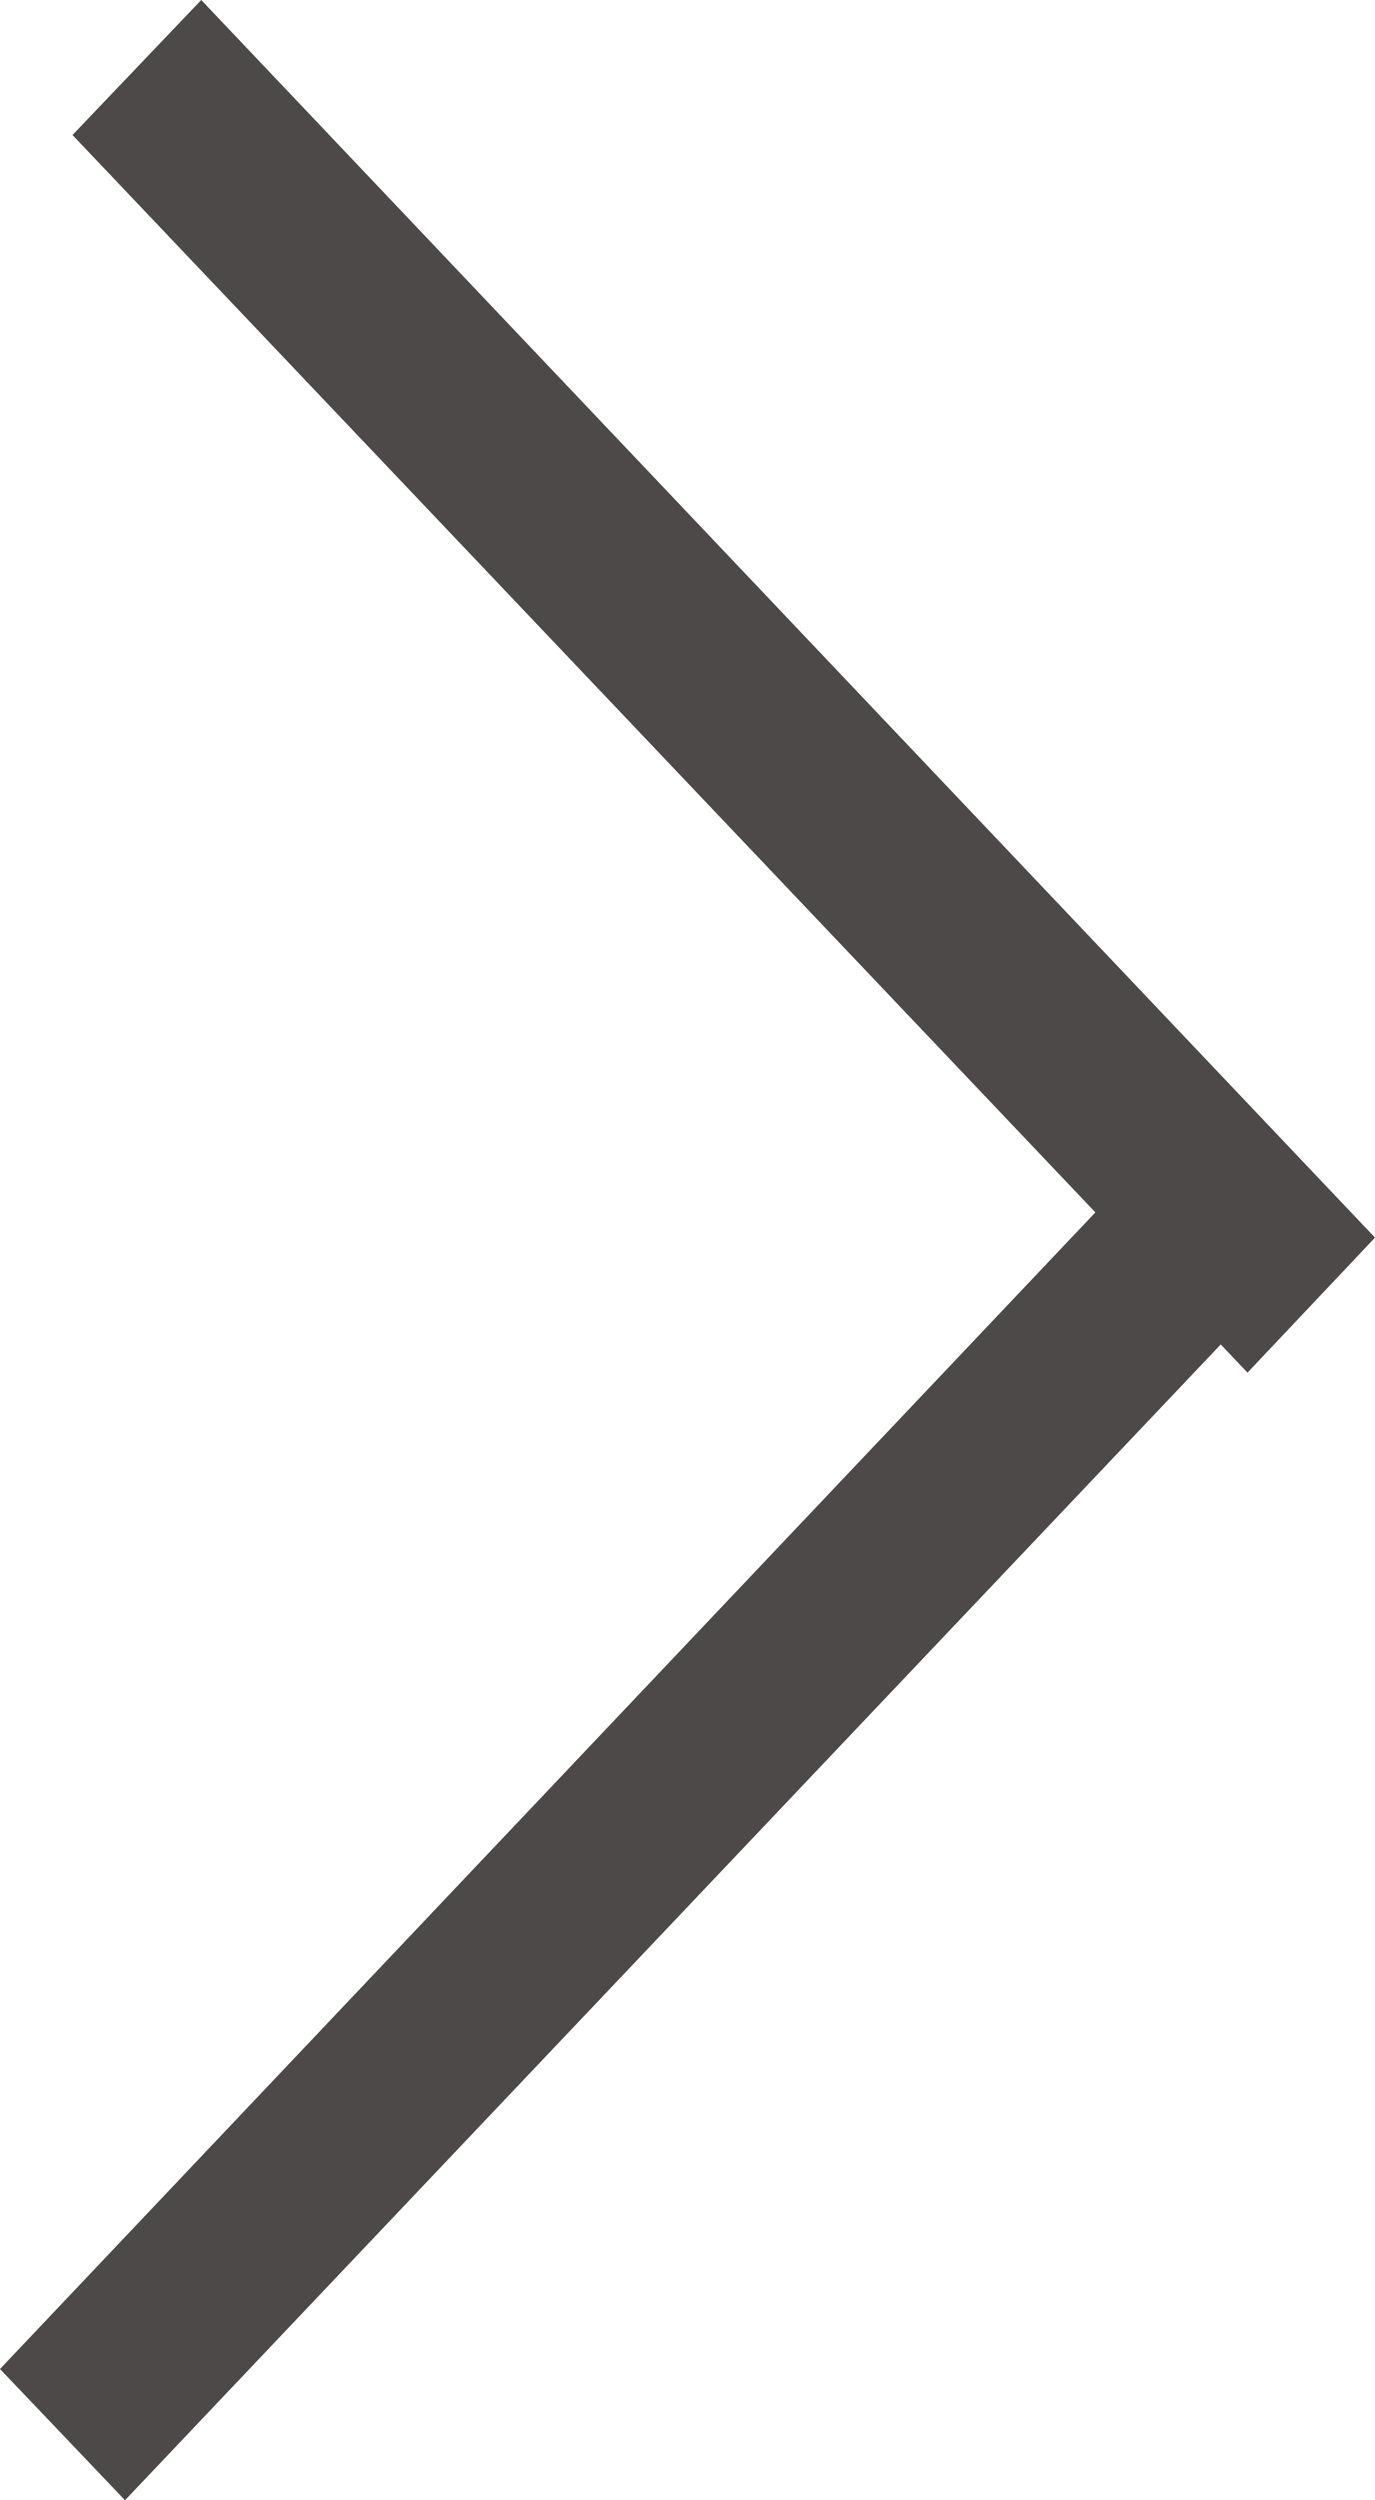
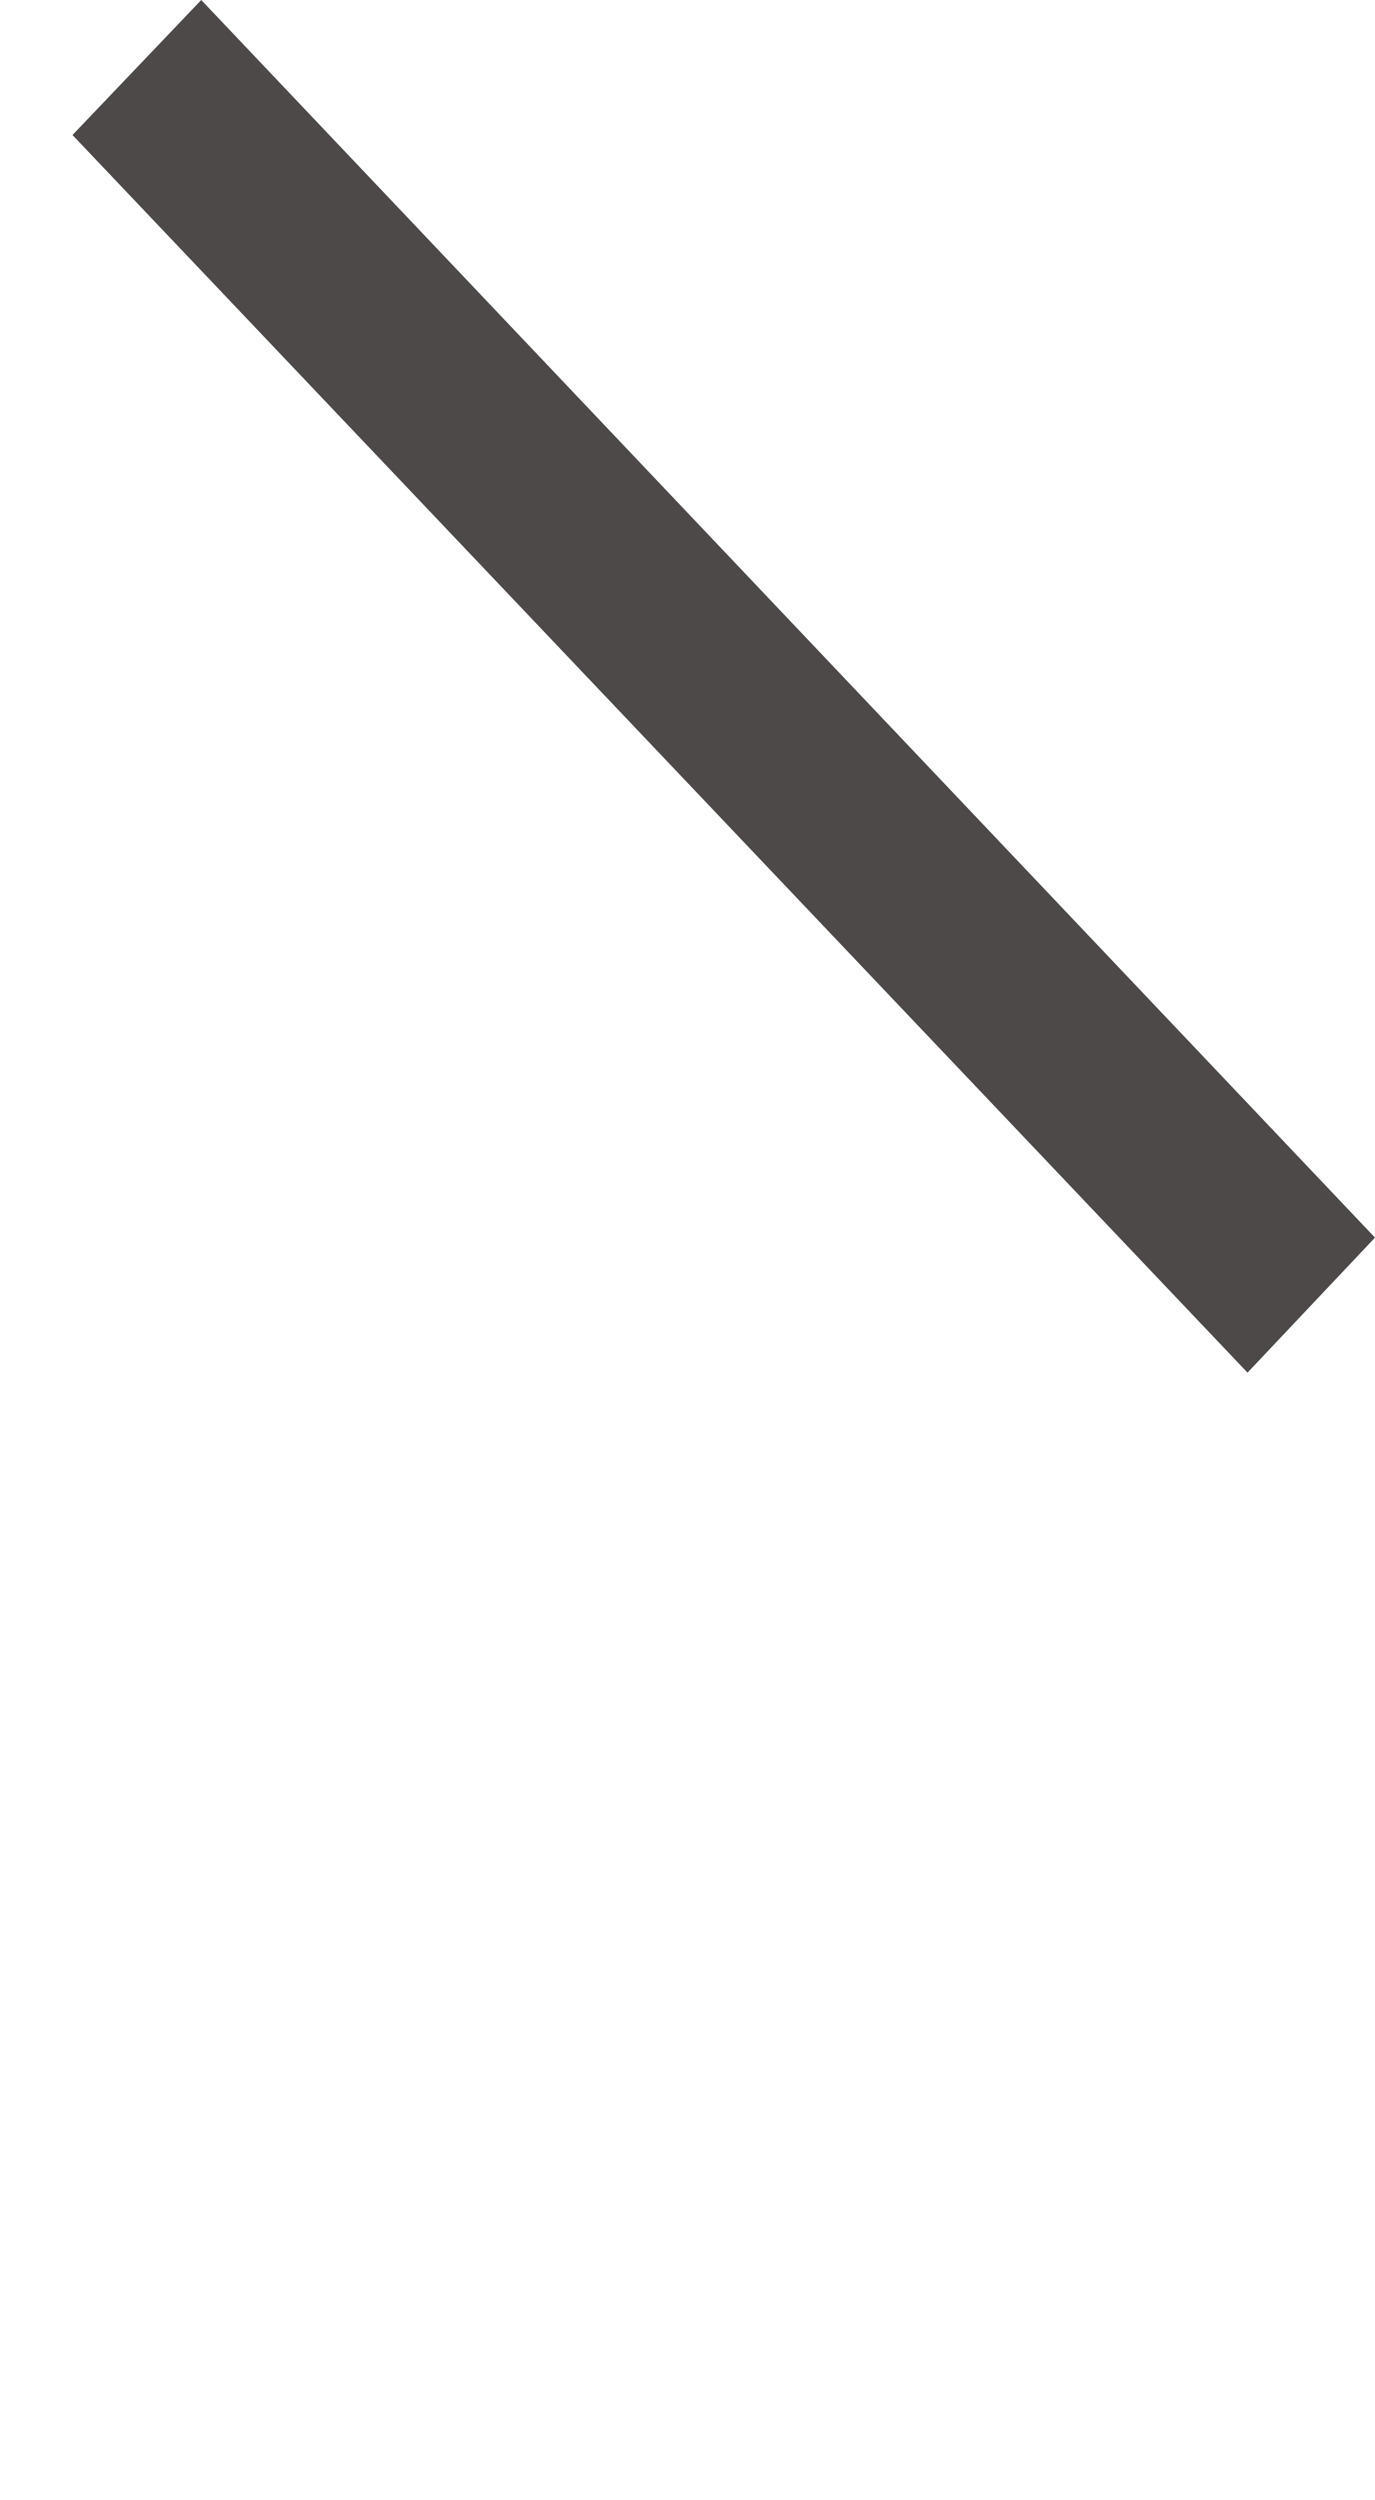
<svg xmlns="http://www.w3.org/2000/svg" id="sp_arrow-gray-right_angle.svg" data-name="sp/arrow-gray-right_angle.svg" width="11" height="20" viewBox="0 0 11 20">
  <defs>
    <style>
      .cls-1 {
        fill: #4c4948;
        fill-rule: evenodd;
      }
    </style>
  </defs>
  <path id="長方形_10" data-name="長方形 10" class="cls-1" d="M2038.61,4187l9.39,9.9-1.02,1.08-9.4-9.9Z" transform="translate(-2037 -4187)" />
-   <path id="長方形_10_のコピー" data-name="長方形 10 のコピー" class="cls-1" d="M2037,4205.95l9.14-9.65,1,1.06L2038,4207Z" transform="translate(-2037 -4187)" />
</svg>